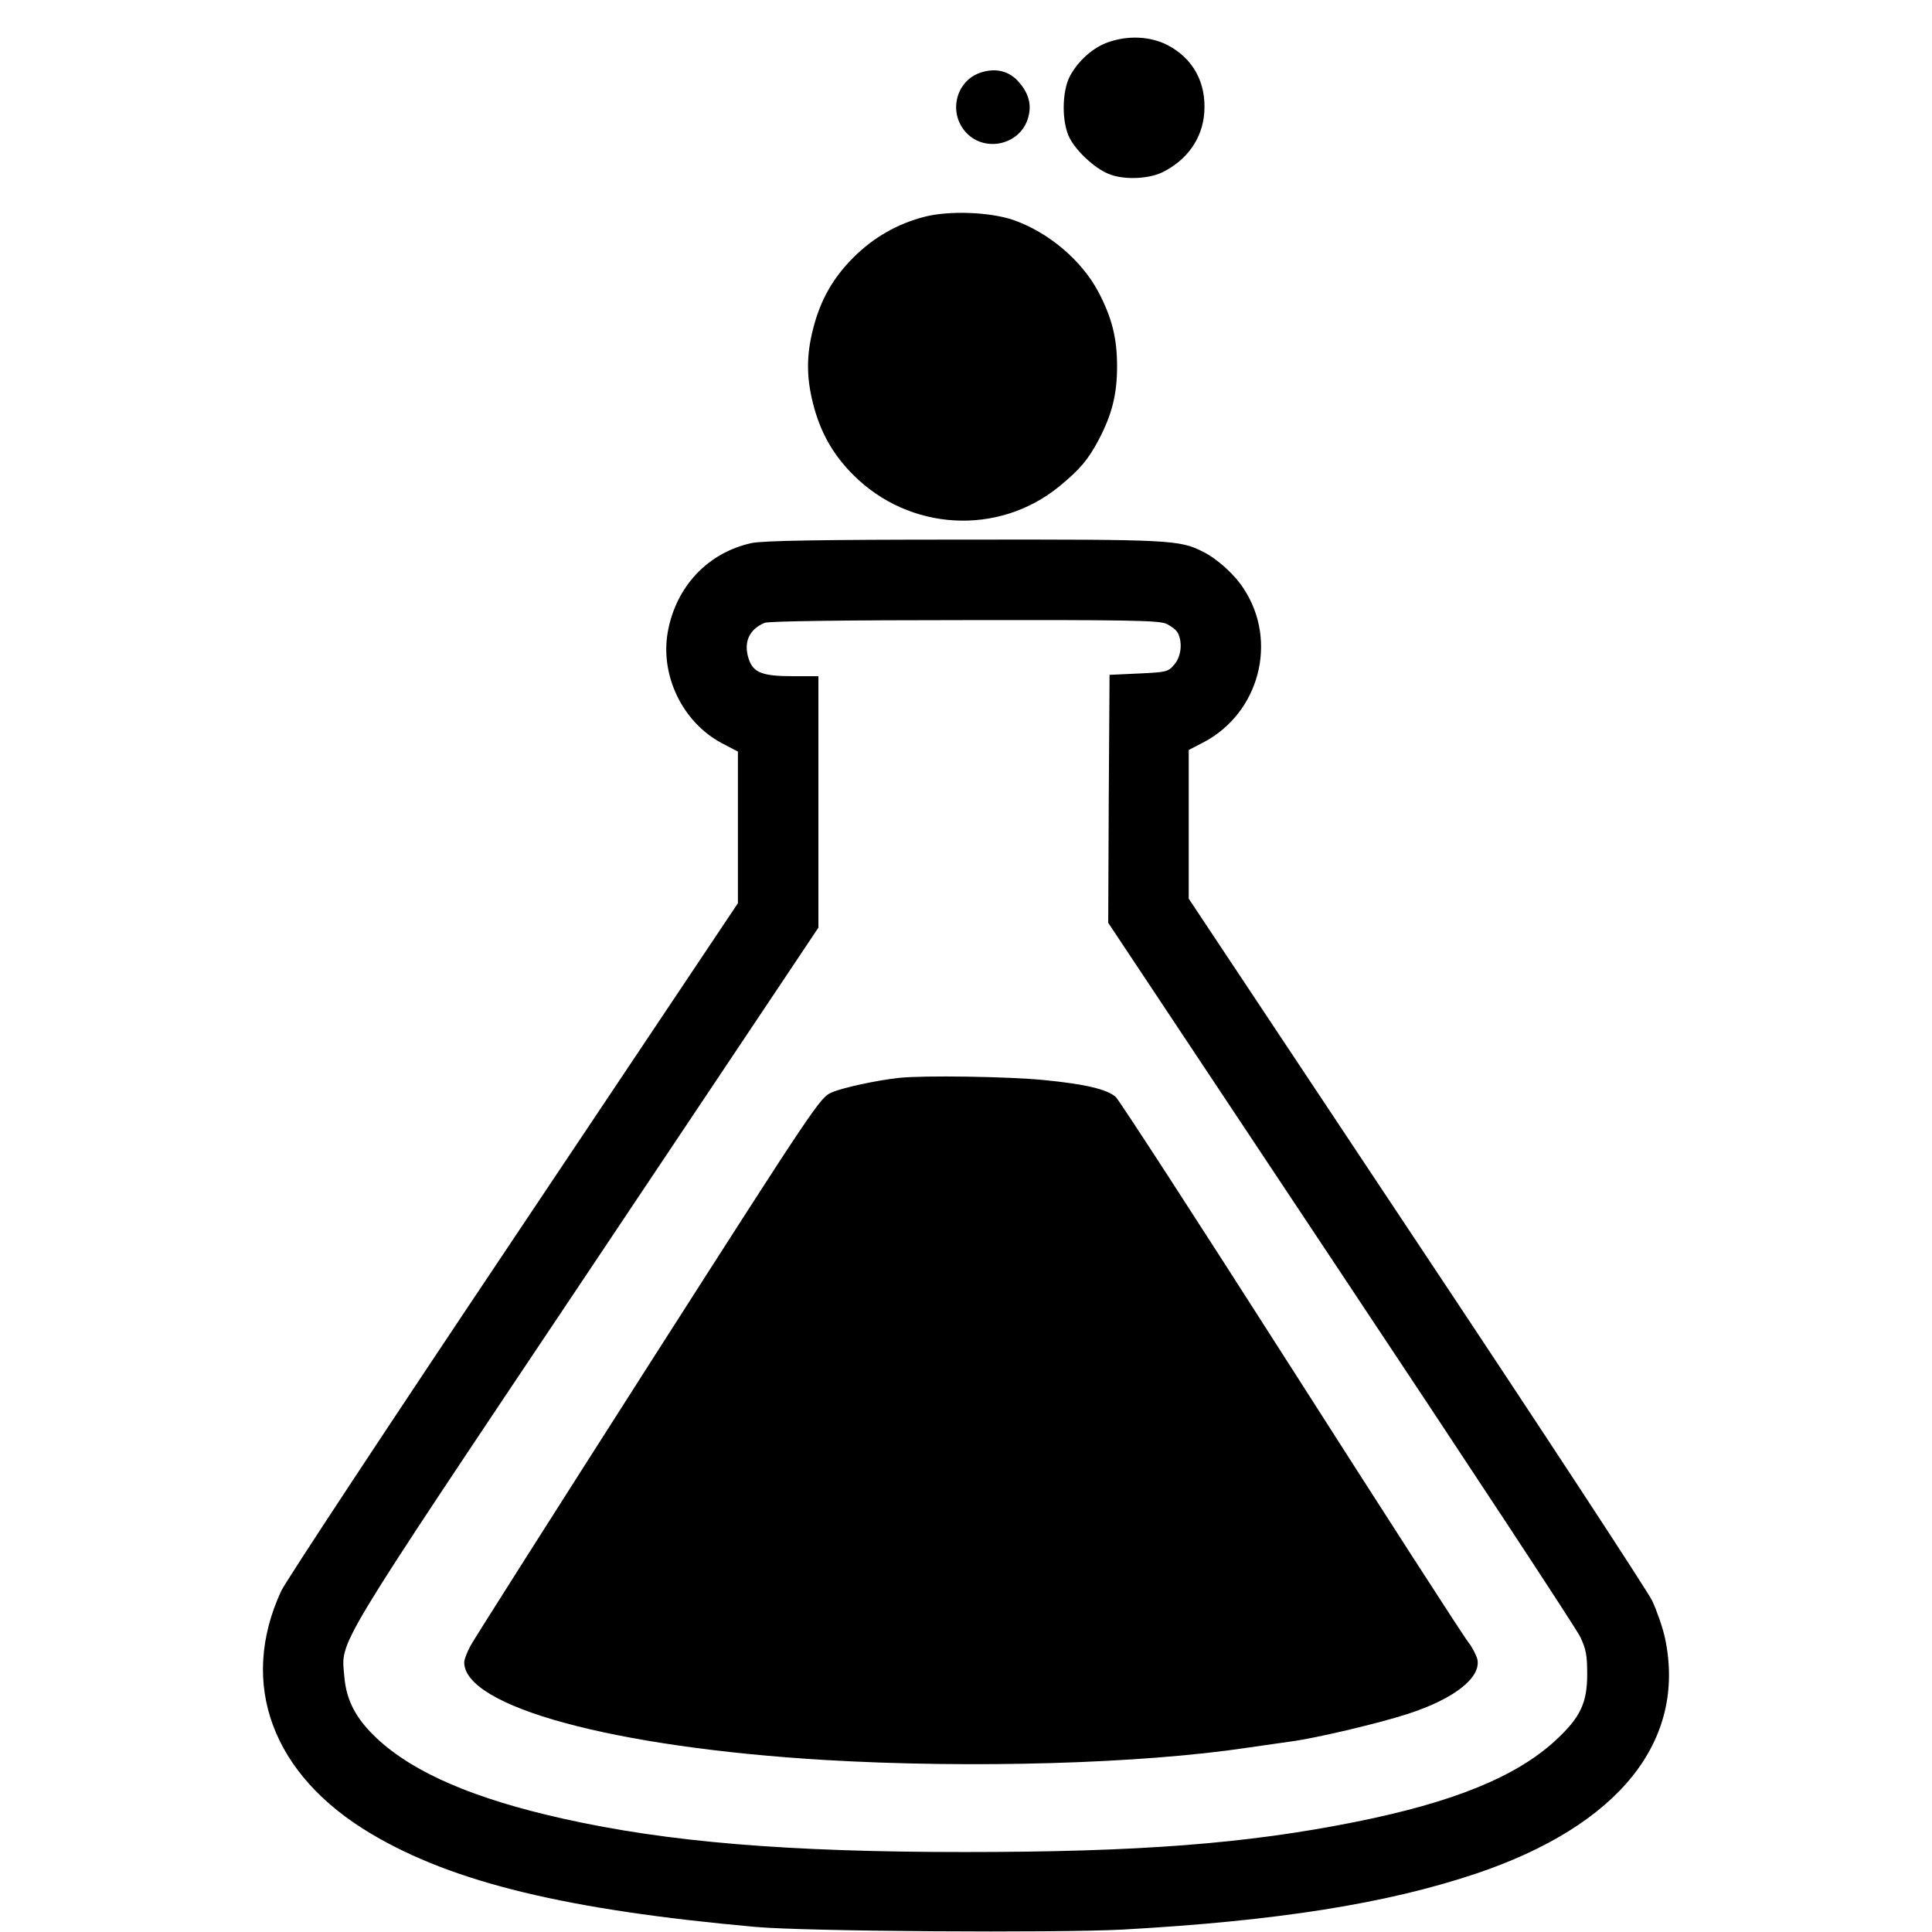
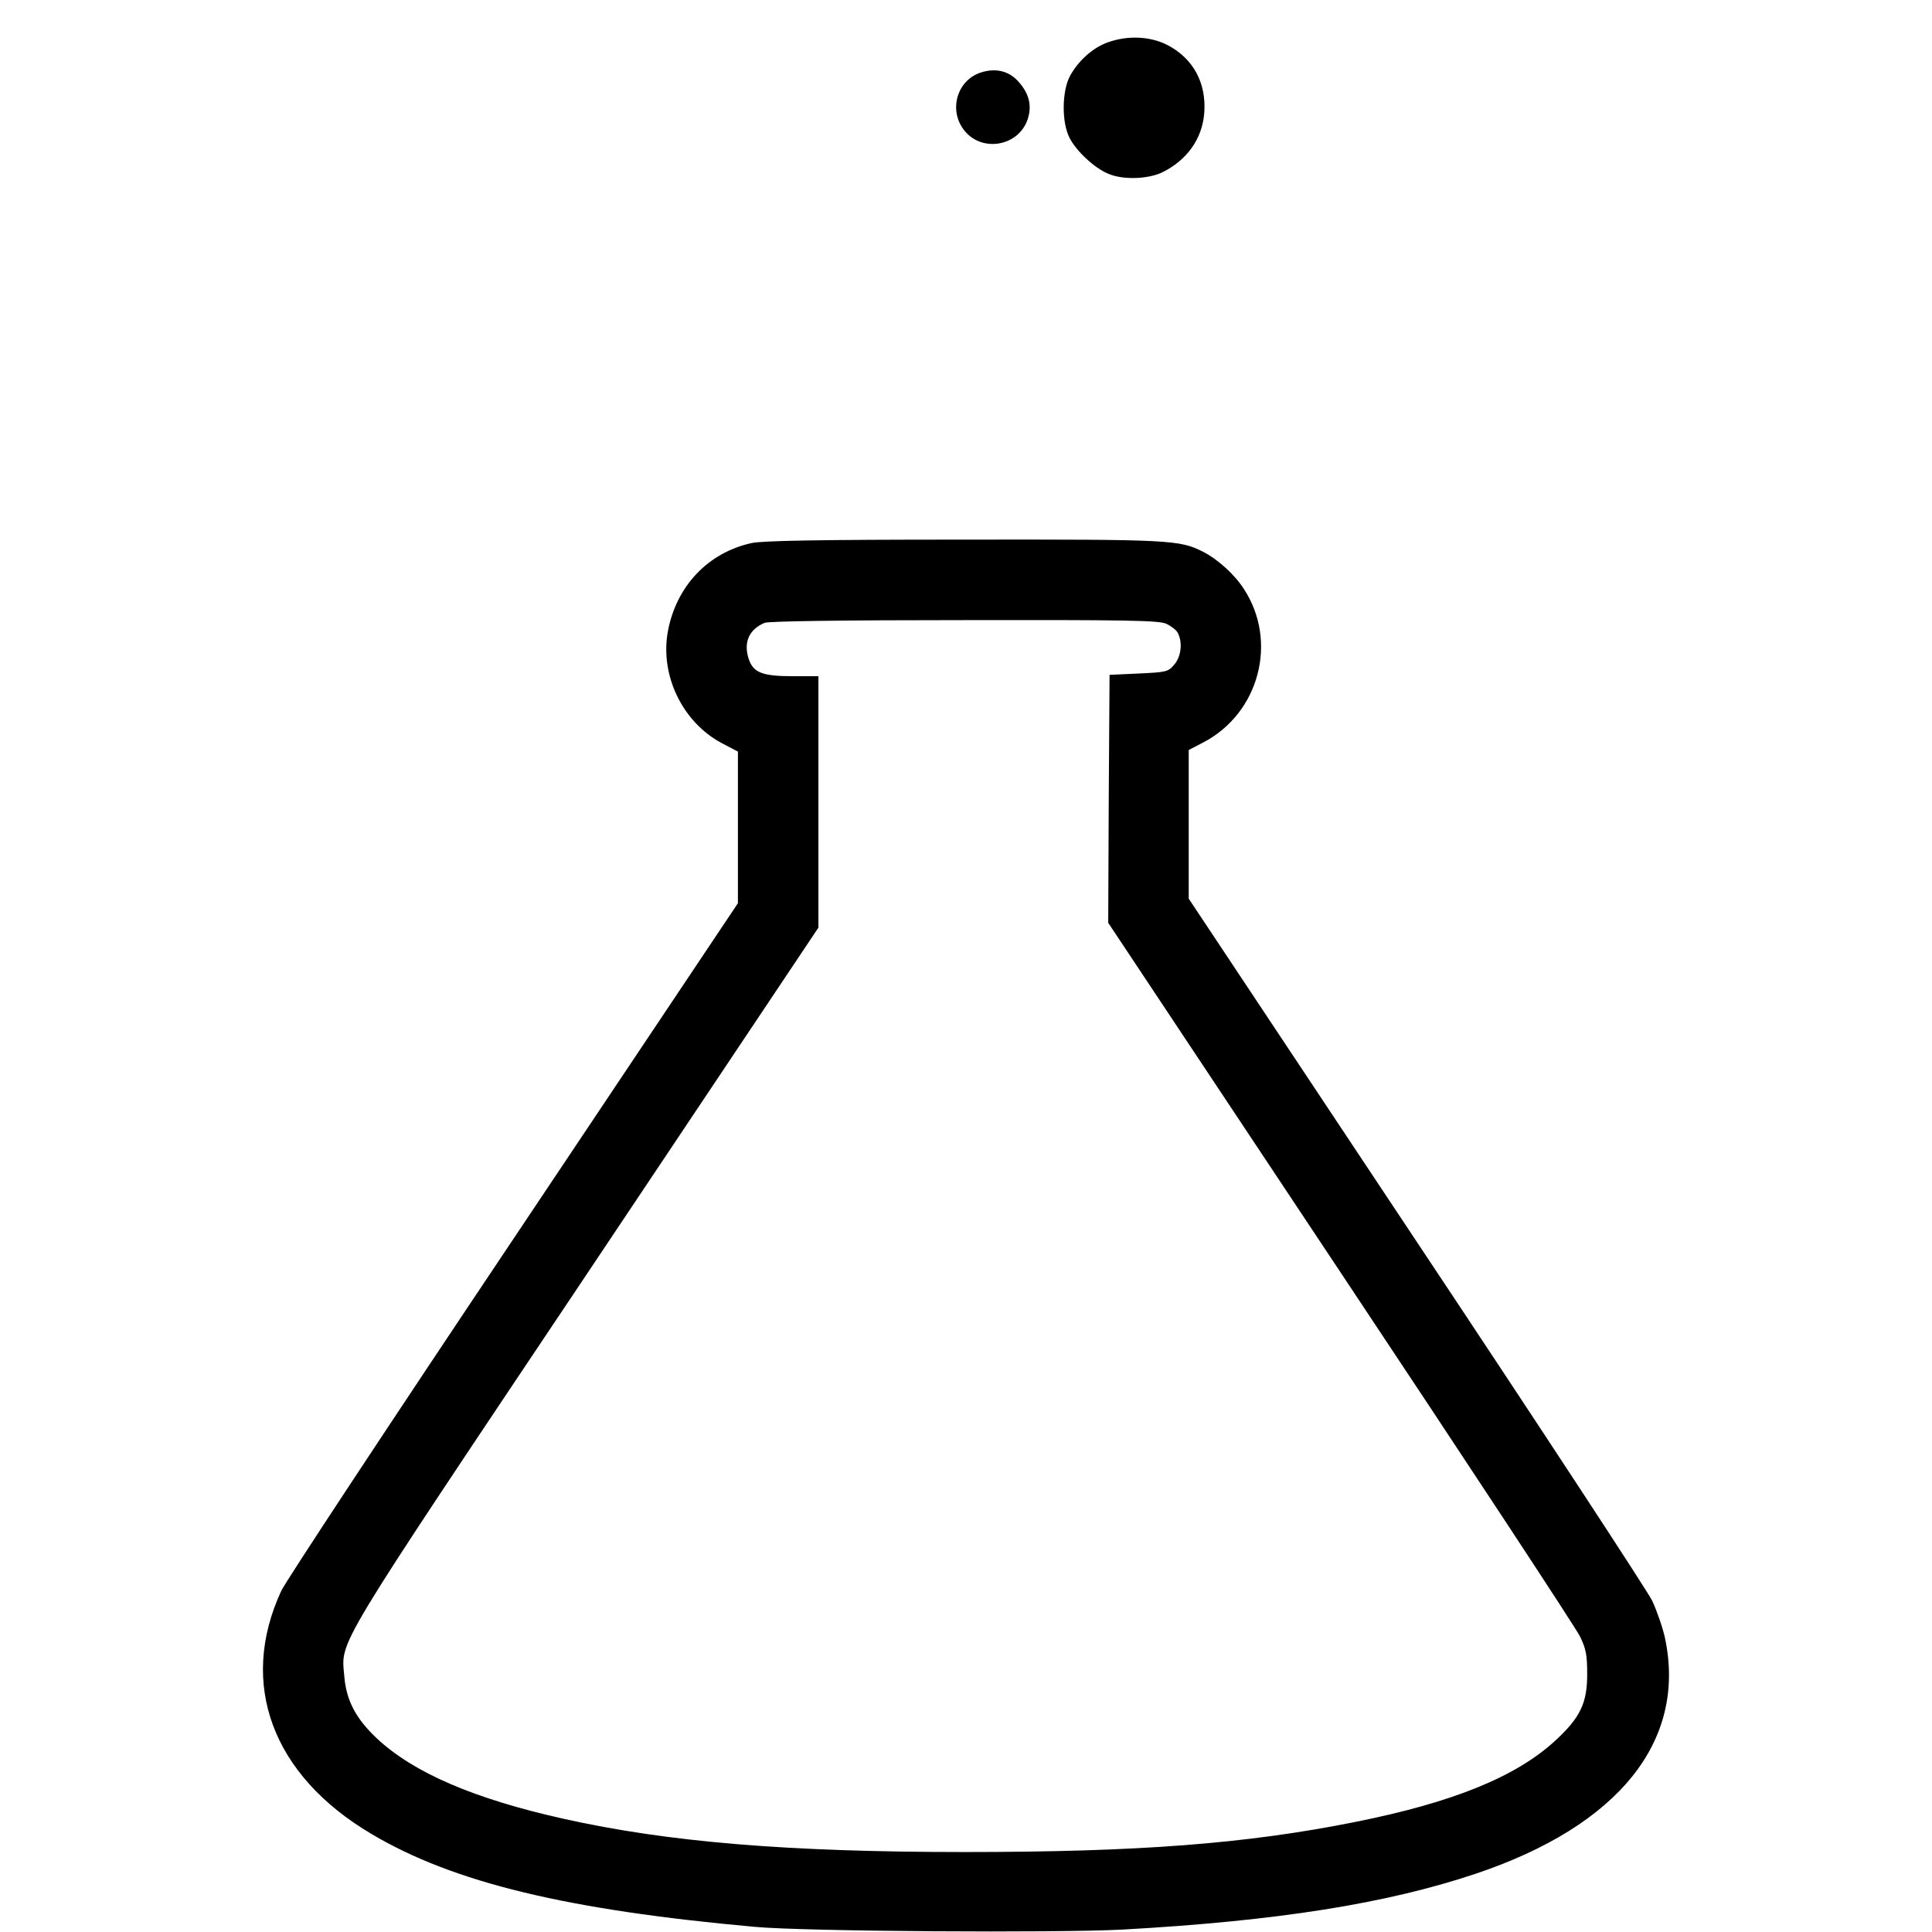
<svg xmlns="http://www.w3.org/2000/svg" version="1.0" width="720pt" height="720pt" viewBox="0 0 720 720" preserveAspectRatio="xMidYMid meet">
  <g transform="translate(0,720) scale(0.1,-0.1)" fill="#000000" stroke="none">
    <path d="M4128 7042 c-56 -20 -110 -69 -141 -126 -30 -58 -31 -174 0 -232 26 -49 92 -110 142 -131 54 -24 147 -21 201 4 93 45 151 126 158 223 8 111 -41 202 -137 252 -64 33 -148 37 -223 10z" />
    <path d="M3656 6930 c-91 -29 -123 -144 -60 -219 67 -80 201 -55 234 45 16 49 6 94 -33 138 -35 41 -85 54 -141 36z" />
-     <path d="M3445 6392 c-101 -26 -190 -77 -265 -152 -76 -76 -123 -159 -150 -266 -25 -98 -25 -180 0 -278 27 -107 74 -190 150 -266 209 -209 539 -228 766 -44 78 64 108 99 148 174 50 95 69 170 69 275 0 105 -19 180 -69 276 -63 119 -186 223 -317 269 -88 30 -239 36 -332 12z" />
    <path d="M2800 5176 c-162 -36 -280 -161 -311 -329 -30 -163 54 -338 200 -416 l61 -32 0 -283 0 -282 -836 -1250 c-460 -687 -850 -1278 -866 -1313 -160 -346 -34 -687 337 -906 305 -181 729 -283 1430 -346 188 -17 1121 -23 1368 -10 577 32 985 97 1316 208 534 179 787 495 706 878 -8 38 -30 101 -48 140 -19 38 -415 643 -881 1343 l-846 1273 0 277 0 277 54 28 c209 109 280 377 151 573 -35 54 -97 110 -152 138 -88 44 -118 46 -893 45 -541 0 -750 -4 -790 -13z m1545 -300 c18 -8 38 -23 44 -34 19 -36 13 -89 -13 -119 -23 -27 -29 -28 -133 -33 l-108 -5 -3 -462 -2 -462 866 -1303 c477 -717 879 -1328 893 -1358 22 -46 26 -69 26 -140 0 -107 -26 -161 -118 -246 -146 -135 -381 -231 -747 -304 -404 -81 -806 -112 -1455 -112 -659 0 -1106 37 -1495 124 -332 74 -558 171 -695 299 -79 74 -115 143 -122 233 -11 136 -51 71 902 1495 l865 1294 0 469 0 468 -95 0 c-114 0 -148 13 -165 65 -20 62 2 110 60 134 16 6 294 10 743 10 597 1 723 -1 752 -13z" />
-     <path d="M3350 3183 c-83 -9 -208 -36 -250 -54 -44 -19 -55 -35 -685 -1020 -352 -551 -650 -1020 -662 -1043 -12 -22 -22 -49 -23 -59 -4 -167 556 -319 1345 -366 546 -32 1177 -14 1575 46 58 8 130 19 161 23 92 12 328 68 433 102 174 56 275 135 262 203 -4 16 -19 46 -34 65 -16 19 -313 480 -661 1025 -348 545 -642 998 -653 1007 -33 29 -115 48 -268 63 -130 13 -450 18 -540 8z" />
  </g>
</svg>